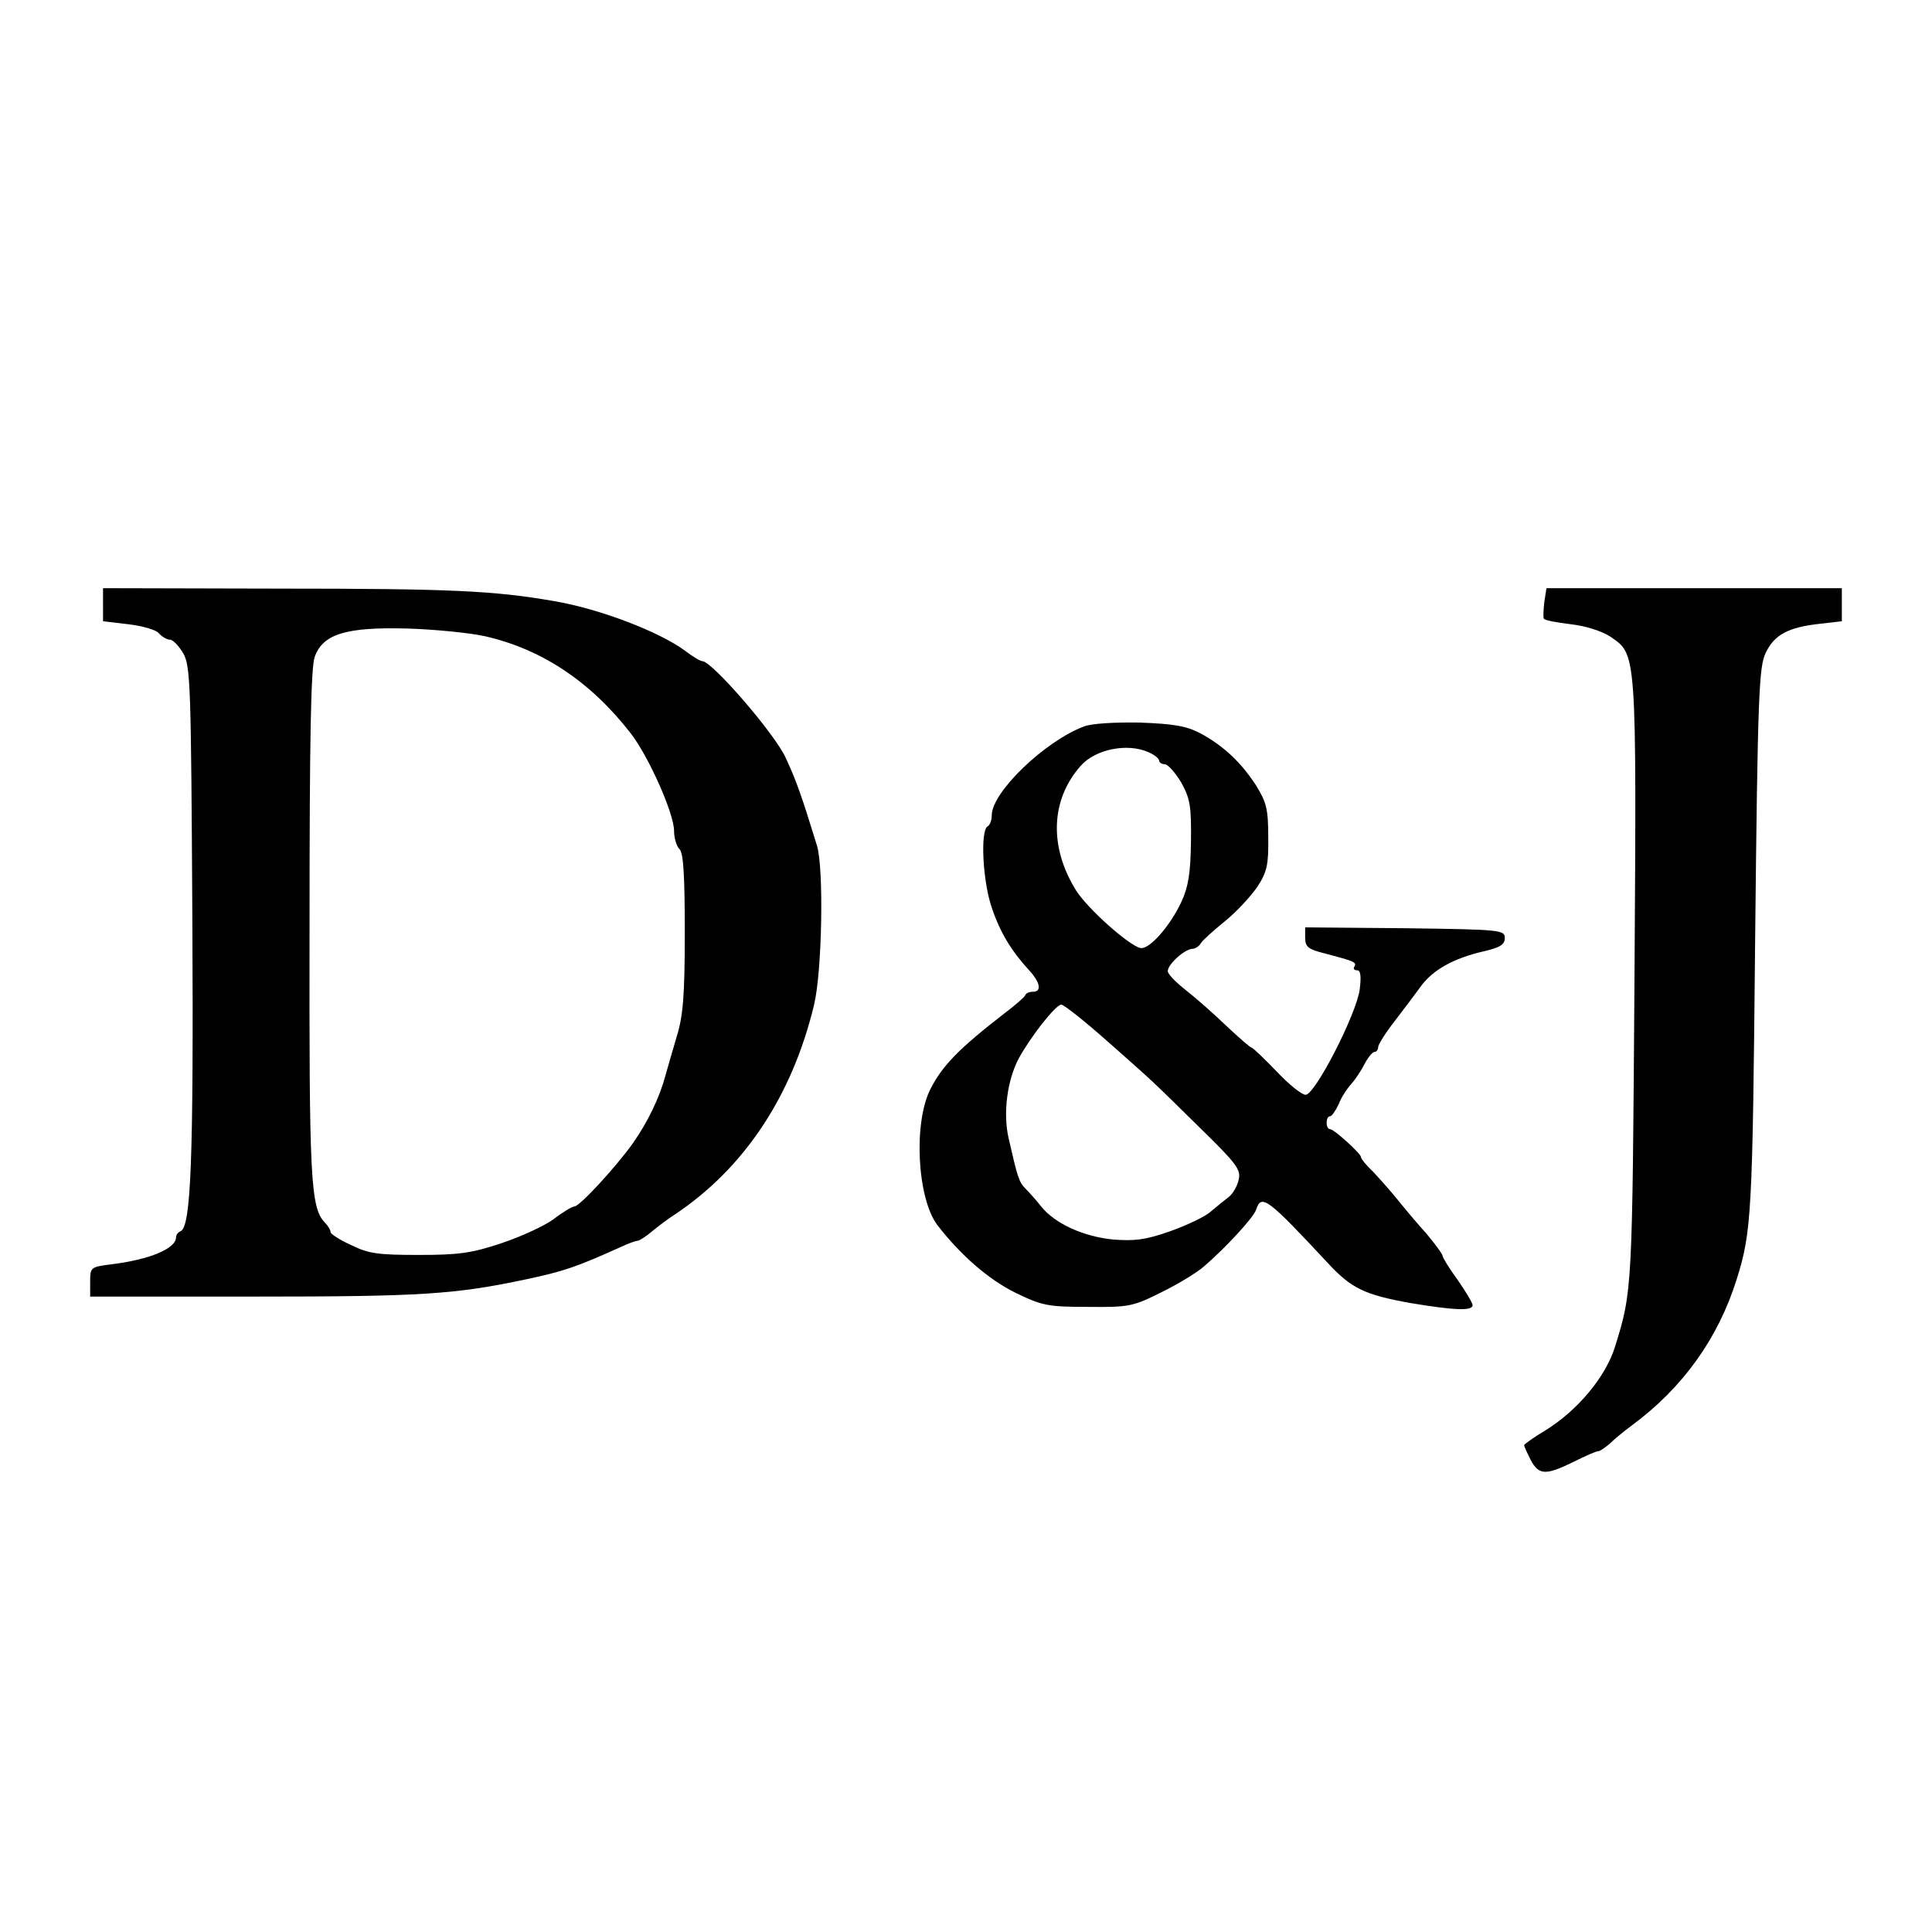
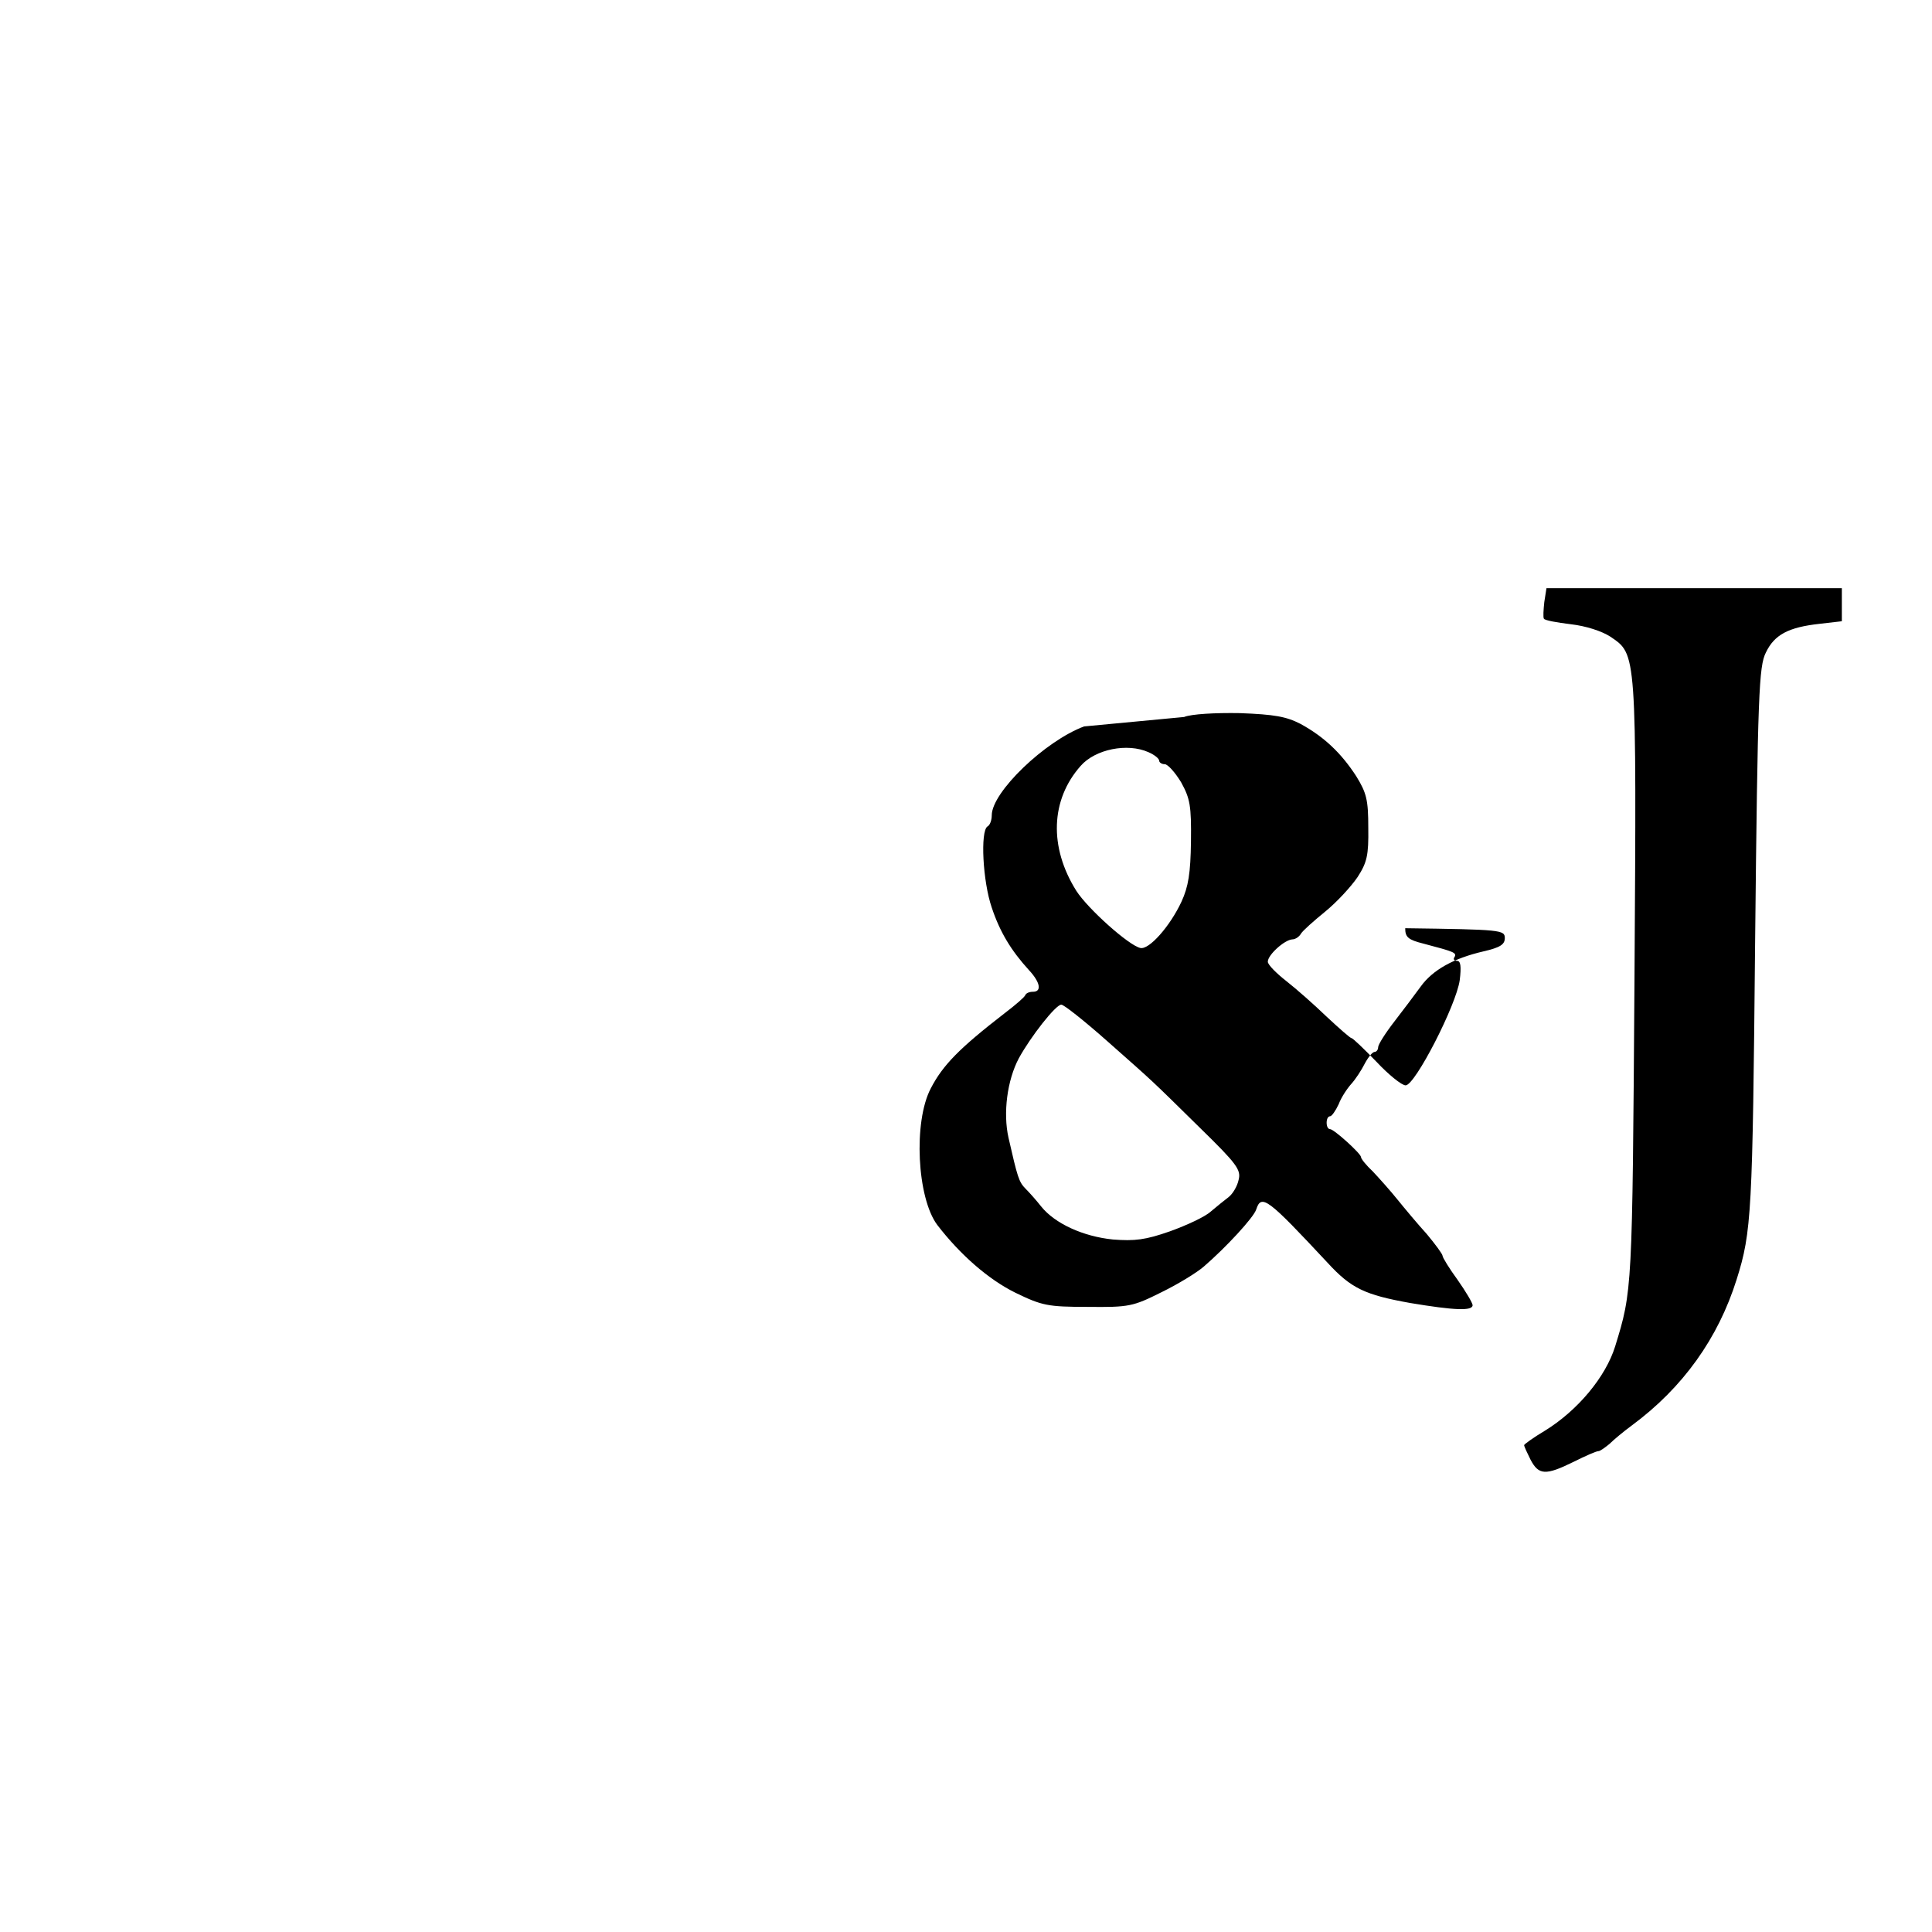
<svg xmlns="http://www.w3.org/2000/svg" version="1.0" width="450pt" height="450pt" viewBox="0 0 450 450" preserveAspectRatio="xMidYMid meet">
  <g transform="translate(0,450) scale(0.1,-0.1)" fill="#000000" stroke="none">
-     <path d="M240 3091 l0 -38 59 -7 c33 -4 65 -13 71 -21 7 -8 19 -15 26 -15 7 0 21 -15 31 -32 17 -30 18 -80 21 -615 3 -565 -3 -723 -28 -731 -5 -2 -10 -8 -10 -14 0 -26 -61 -52 -152 -63 -47 -6 -48 -7 -48 -41 l0 -34 384 0 c389 0 466 5 635 41 84 18 114 28 218 75 17 8 34 14 38 14 4 0 20 10 35 23 15 12 37 29 50 37 163 108 275 277 326 489 19 78 23 318 7 371 -37 120 -48 151 -73 205 -26 57 -172 225 -194 225 -5 0 -23 11 -40 24 -59 44 -199 98 -306 116 -138 24 -239 29 -637 29 l-413 1 0 -39z m890 -73 c132 -30 246 -106 339 -226 42 -54 101 -187 101 -227 0 -17 6 -37 13 -43 9 -10 12 -63 12 -195 0 -147 -4 -194 -19 -242 -10 -33 -21 -73 -26 -90 -14 -52 -41 -108 -76 -158 -40 -56 -124 -147 -136 -147 -5 0 -27 -13 -49 -30 -22 -16 -77 -41 -122 -56 -69 -23 -99 -27 -192 -27 -94 0 -117 3 -157 23 -27 12 -48 26 -48 30 0 5 -6 15 -13 22 -34 35 -37 101 -36 696 0 427 3 596 12 622 19 53 72 70 217 66 63 -2 144 -10 180 -18z" />
    <path d="M3597 3098 c-2 -18 -3 -36 -1 -39 2 -4 30 -9 63 -13 35 -4 72 -16 92 -29 61 -42 61 -29 56 -802 -5 -722 -5 -721 -45 -851 -22 -71 -87 -149 -163 -196 -27 -16 -49 -32 -49 -34 0 -3 7 -18 15 -34 19 -36 35 -37 100 -5 28 14 53 25 58 25 4 0 15 8 26 17 10 10 33 29 52 43 119 88 201 203 244 340 35 111 37 155 43 785 6 582 9 643 25 675 20 42 53 59 125 67 l52 6 0 38 0 39 -344 0 -344 0 -5 -32z" />
-     <path d="M2525 2808 c-91 -34 -215 -153 -215 -207 0 -11 -4 -23 -10 -26 -17 -11 -11 -128 10 -189 19 -57 45 -100 87 -146 26 -28 30 -50 9 -50 -8 0 -16 -3 -18 -8 -1 -4 -23 -23 -48 -42 -106 -82 -144 -121 -172 -175 -41 -78 -32 -255 15 -318 53 -69 119 -127 182 -158 62 -30 75 -33 169 -33 96 -1 105 1 171 34 39 19 83 46 99 60 51 44 116 114 122 133 12 37 27 25 166 -124 55 -60 87 -75 193 -94 102 -17 145 -19 145 -5 0 5 -16 32 -35 59 -19 26 -35 52 -35 56 0 4 -17 27 -37 51 -21 23 -51 59 -68 80 -16 20 -42 49 -57 65 -16 15 -28 30 -28 34 0 8 -63 65 -72 65 -5 0 -8 7 -8 15 0 8 3 15 8 15 4 0 13 13 20 28 6 16 20 37 30 48 9 10 23 31 31 47 8 15 18 27 23 27 4 0 8 5 8 11 0 6 17 33 38 60 20 26 48 63 61 81 28 39 77 66 146 82 39 9 50 16 50 31 0 19 -8 20 -232 23 l-233 2 0 -24 c0 -21 7 -27 43 -36 72 -19 77 -21 72 -31 -4 -5 -1 -9 6 -9 8 0 10 -13 6 -45 -8 -58 -104 -245 -126 -245 -9 0 -40 25 -68 55 -29 30 -55 55 -58 55 -3 0 -29 23 -58 50 -29 28 -71 65 -94 83 -23 18 -43 38 -43 45 0 16 39 51 57 52 7 0 16 6 20 13 4 7 30 30 57 52 27 22 60 58 75 80 22 34 26 51 25 115 0 65 -4 81 -28 120 -35 54 -75 92 -130 122 -33 17 -61 22 -141 25 -57 1 -113 -2 -130 -9z m150 -60 c14 -6 25 -15 25 -20 0 -4 6 -8 13 -8 7 0 24 -19 38 -42 21 -38 24 -55 23 -138 -1 -74 -6 -105 -22 -140 -27 -58 -76 -113 -96 -108 -27 6 -122 91 -149 133 -64 102 -60 212 10 291 34 39 109 54 158 32z m-96 -673 c113 -100 97 -85 217 -203 85 -83 95 -97 89 -120 -3 -15 -14 -33 -23 -40 -9 -7 -28 -22 -42 -34 -13 -12 -56 -32 -95 -46 -57 -20 -82 -23 -133 -19 -69 7 -135 37 -167 77 -11 14 -27 32 -36 41 -16 16 -19 27 -40 119 -13 58 -3 134 24 185 28 51 86 125 99 125 6 0 54 -38 107 -85z" />
+     <path d="M2525 2808 c-91 -34 -215 -153 -215 -207 0 -11 -4 -23 -10 -26 -17 -11 -11 -128 10 -189 19 -57 45 -100 87 -146 26 -28 30 -50 9 -50 -8 0 -16 -3 -18 -8 -1 -4 -23 -23 -48 -42 -106 -82 -144 -121 -172 -175 -41 -78 -32 -255 15 -318 53 -69 119 -127 182 -158 62 -30 75 -33 169 -33 96 -1 105 1 171 34 39 19 83 46 99 60 51 44 116 114 122 133 12 37 27 25 166 -124 55 -60 87 -75 193 -94 102 -17 145 -19 145 -5 0 5 -16 32 -35 59 -19 26 -35 52 -35 56 0 4 -17 27 -37 51 -21 23 -51 59 -68 80 -16 20 -42 49 -57 65 -16 15 -28 30 -28 34 0 8 -63 65 -72 65 -5 0 -8 7 -8 15 0 8 3 15 8 15 4 0 13 13 20 28 6 16 20 37 30 48 9 10 23 31 31 47 8 15 18 27 23 27 4 0 8 5 8 11 0 6 17 33 38 60 20 26 48 63 61 81 28 39 77 66 146 82 39 9 50 16 50 31 0 19 -8 20 -232 23 c0 -21 7 -27 43 -36 72 -19 77 -21 72 -31 -4 -5 -1 -9 6 -9 8 0 10 -13 6 -45 -8 -58 -104 -245 -126 -245 -9 0 -40 25 -68 55 -29 30 -55 55 -58 55 -3 0 -29 23 -58 50 -29 28 -71 65 -94 83 -23 18 -43 38 -43 45 0 16 39 51 57 52 7 0 16 6 20 13 4 7 30 30 57 52 27 22 60 58 75 80 22 34 26 51 25 115 0 65 -4 81 -28 120 -35 54 -75 92 -130 122 -33 17 -61 22 -141 25 -57 1 -113 -2 -130 -9z m150 -60 c14 -6 25 -15 25 -20 0 -4 6 -8 13 -8 7 0 24 -19 38 -42 21 -38 24 -55 23 -138 -1 -74 -6 -105 -22 -140 -27 -58 -76 -113 -96 -108 -27 6 -122 91 -149 133 -64 102 -60 212 10 291 34 39 109 54 158 32z m-96 -673 c113 -100 97 -85 217 -203 85 -83 95 -97 89 -120 -3 -15 -14 -33 -23 -40 -9 -7 -28 -22 -42 -34 -13 -12 -56 -32 -95 -46 -57 -20 -82 -23 -133 -19 -69 7 -135 37 -167 77 -11 14 -27 32 -36 41 -16 16 -19 27 -40 119 -13 58 -3 134 24 185 28 51 86 125 99 125 6 0 54 -38 107 -85z" />
  </g>
</svg>